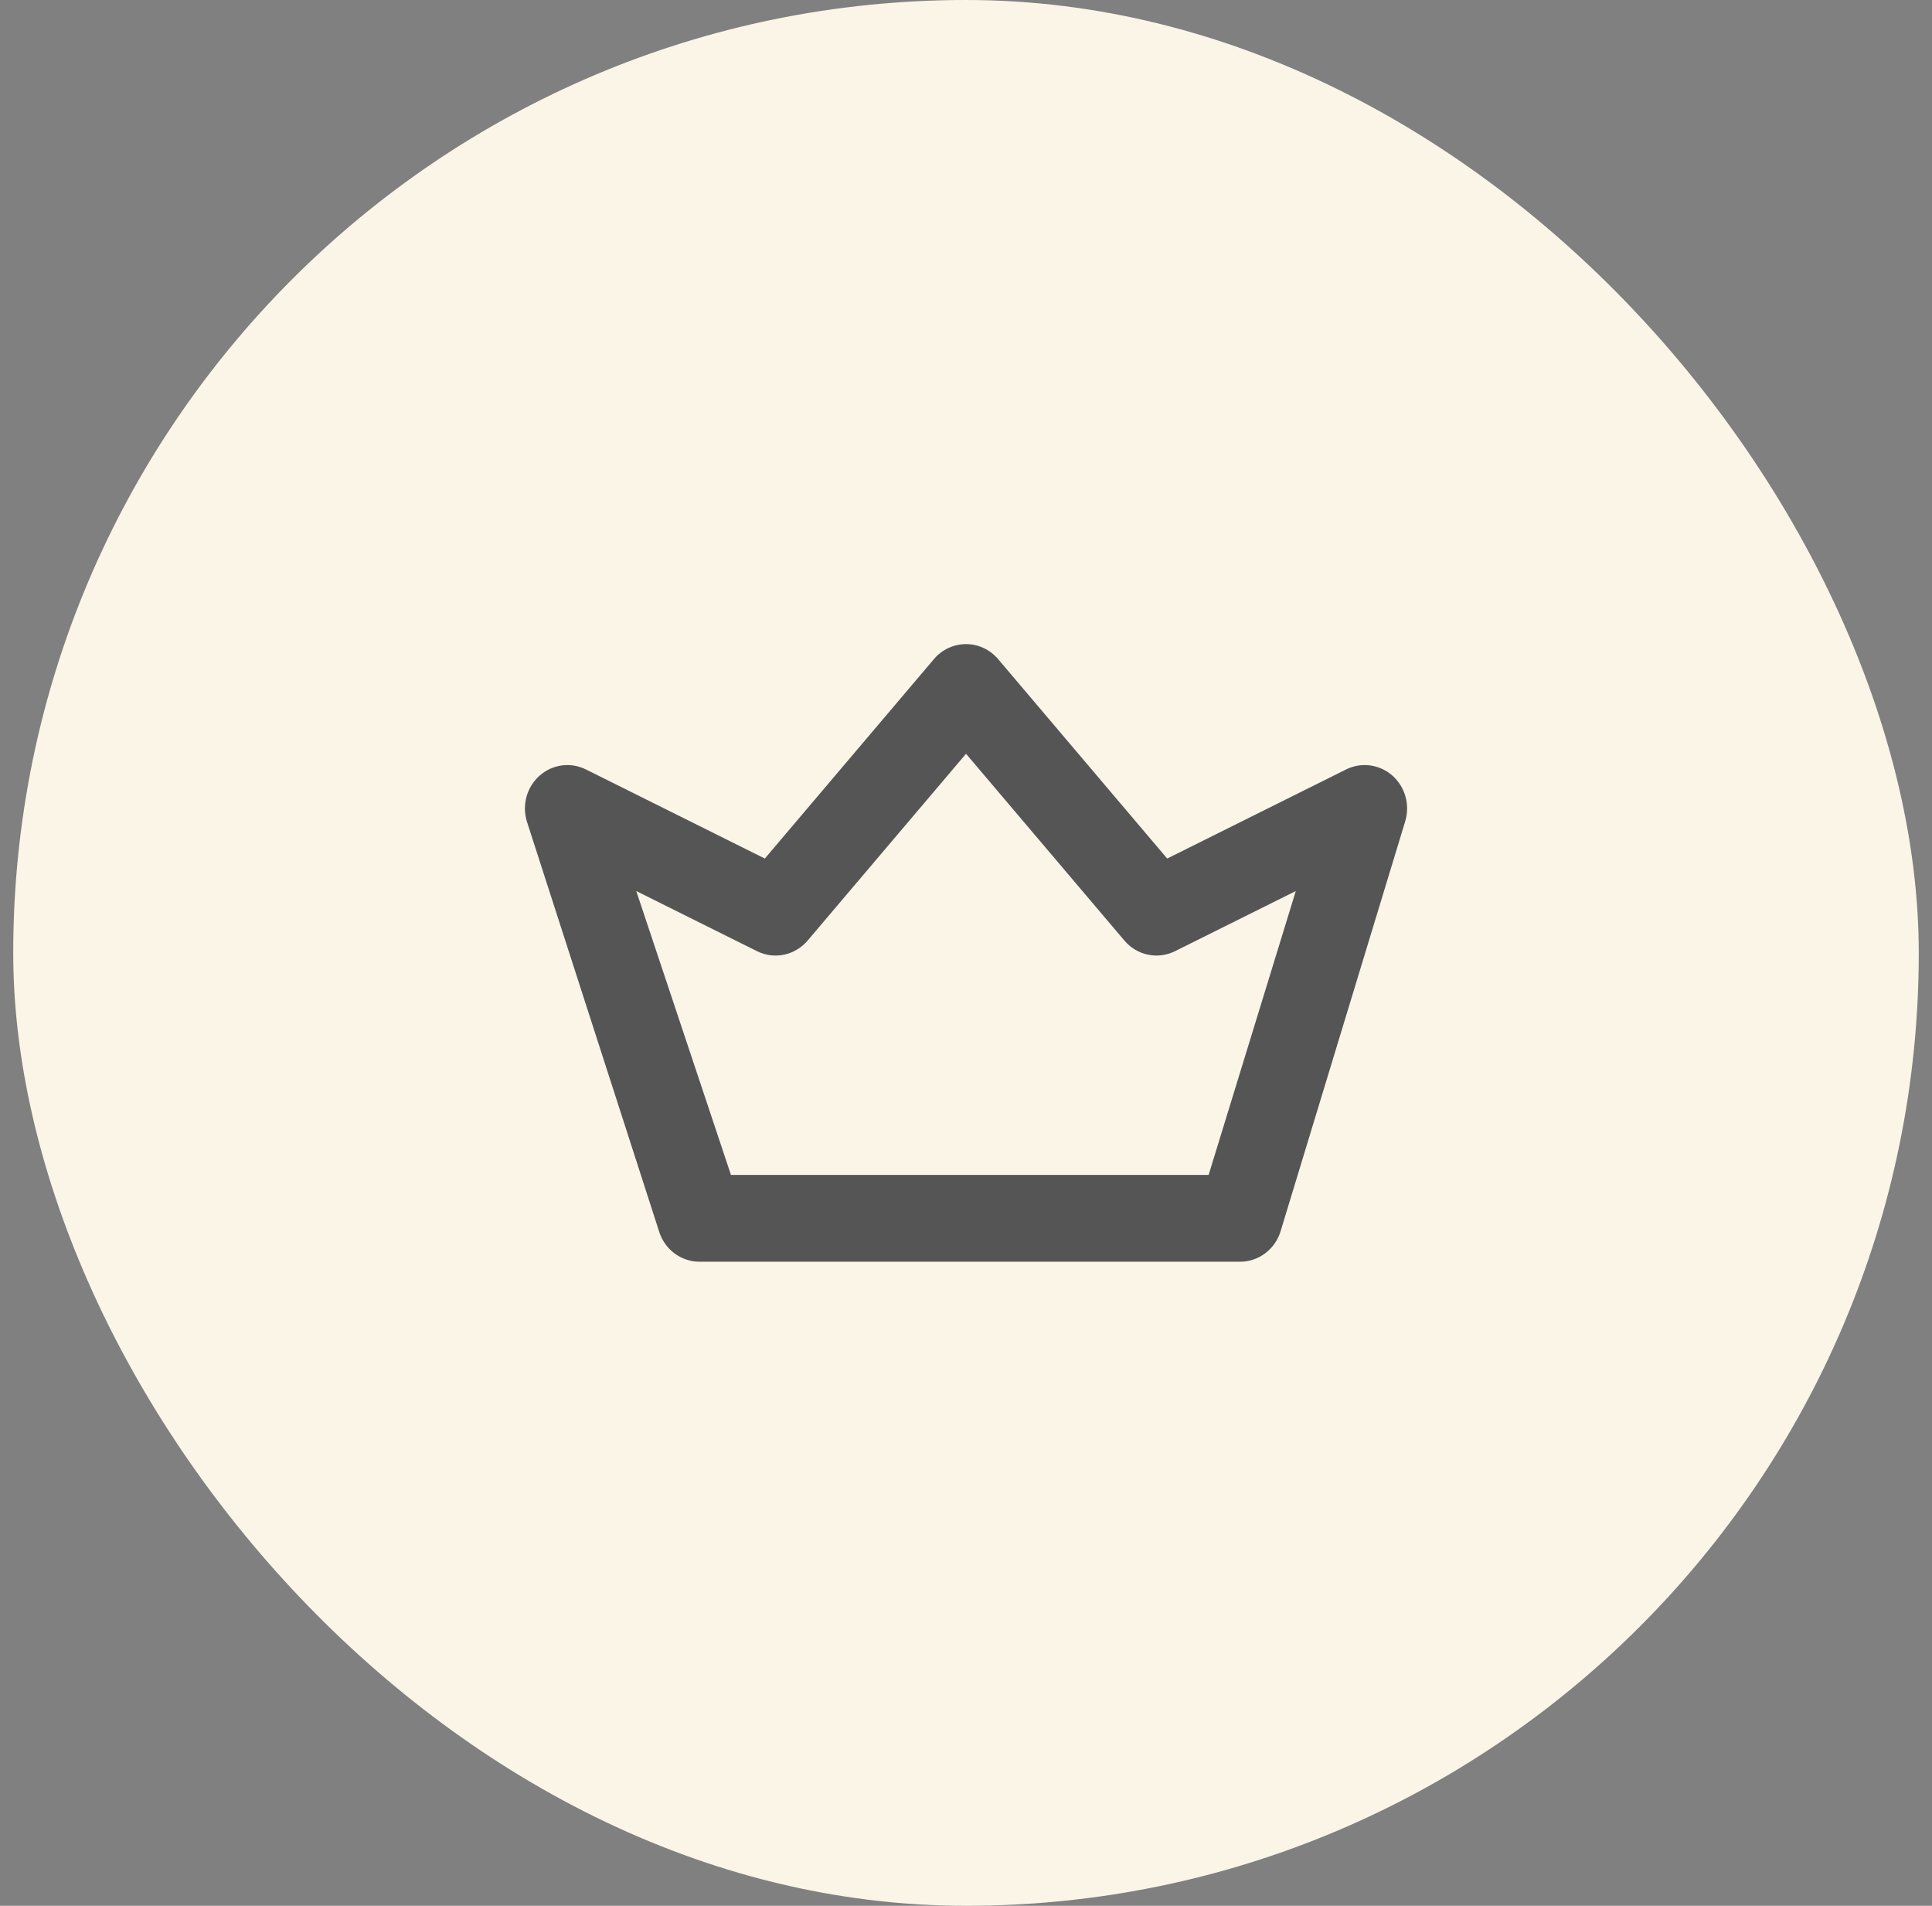
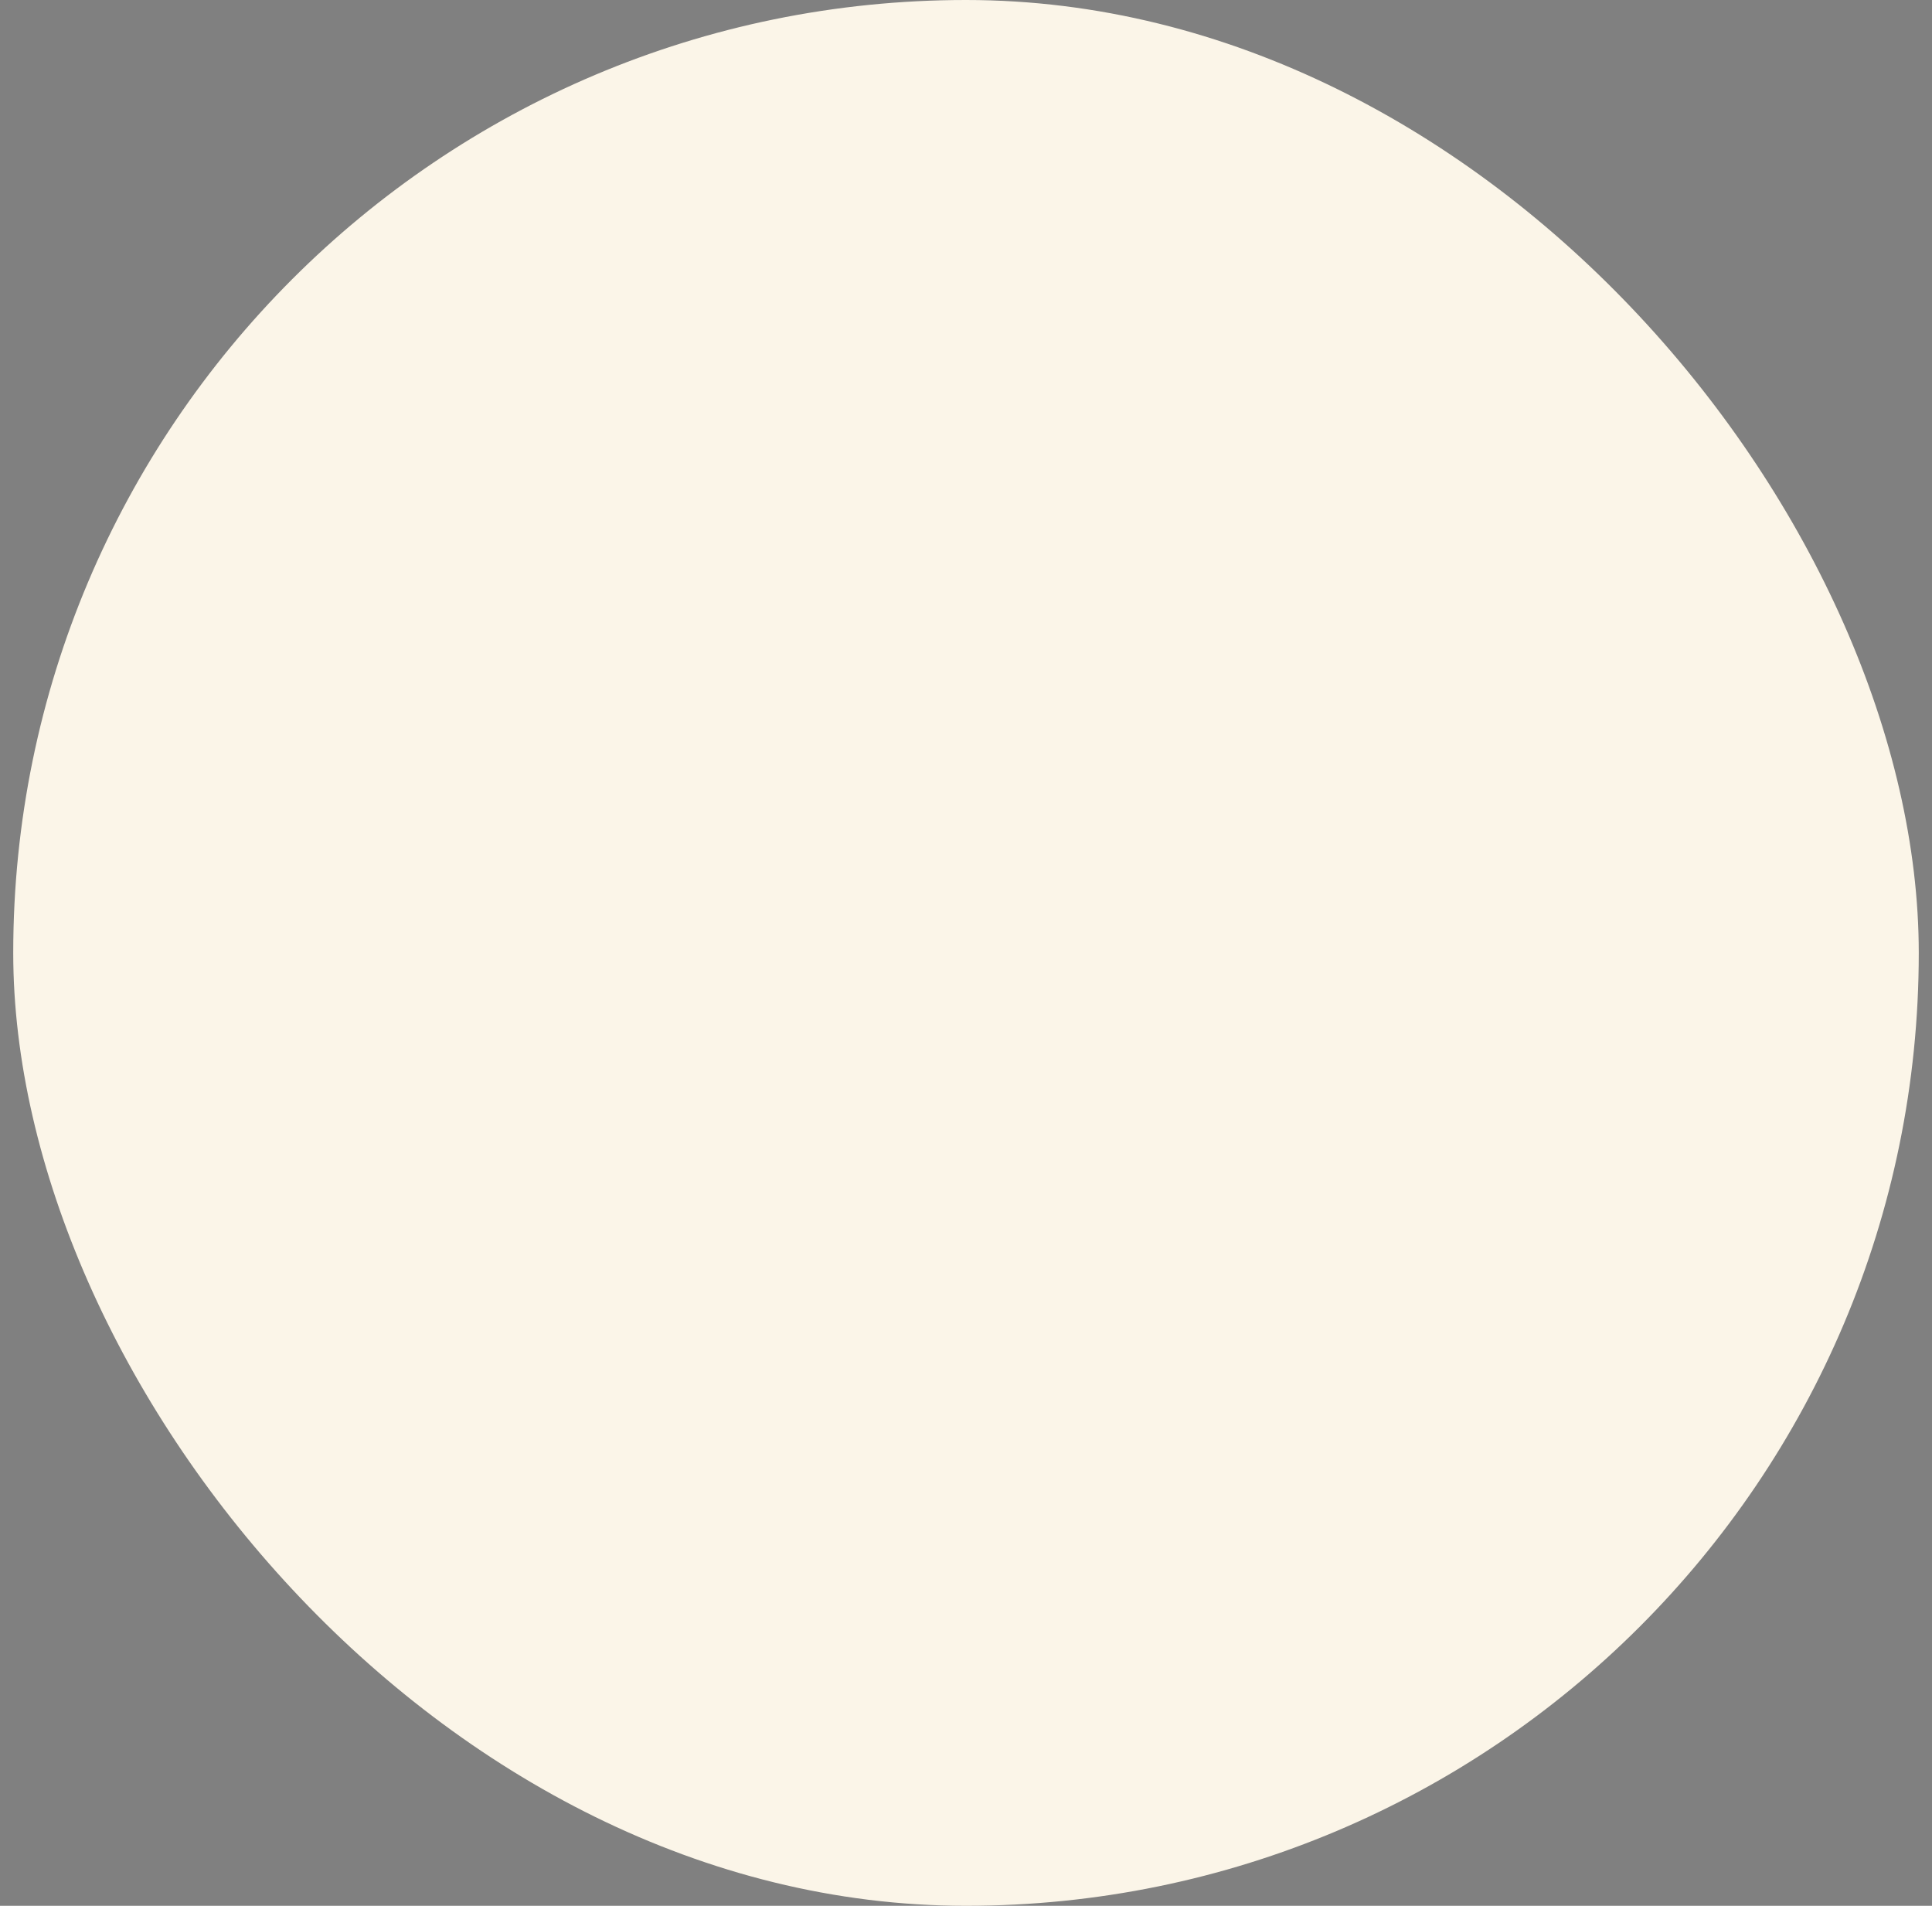
<svg xmlns="http://www.w3.org/2000/svg" width="73" height="72" viewBox="0 0 73 72" fill="none">
  <rect x="0" y="0" width="73" height="72" fill="#808080" stroke="none" />
  <rect x="0.5" width="72" height="72" rx="36" fill="#FBF5E8" />
-   <path fill-rule="evenodd" clip-rule="evenodd" d="M46.856 47.667C47.562 47.667 48.184 47.195 48.39 46.505L53.098 31.02C53.283 30.396 53.09 29.719 52.605 29.296C52.12 28.873 51.435 28.784 50.862 29.069L44.102 32.435L37.712 24.899C37.407 24.54 36.965 24.334 36.501 24.334C36.036 24.334 35.594 24.54 35.289 24.899L28.899 32.435L22.139 29.069C21.566 28.784 20.882 28.873 20.397 29.296C19.912 29.719 19.718 30.396 19.903 31.02L24.897 46.504C25.102 47.195 25.725 47.667 26.431 47.667H46.856ZM30.515 35.535L36.501 28.477L42.486 35.535C42.962 36.096 43.746 36.259 44.399 35.934L48.961 33.663L45.667 44.388H27.619L24.041 33.663L28.602 35.934C29.255 36.26 30.04 36.095 30.515 35.535Z" fill="#555555" />
</svg>